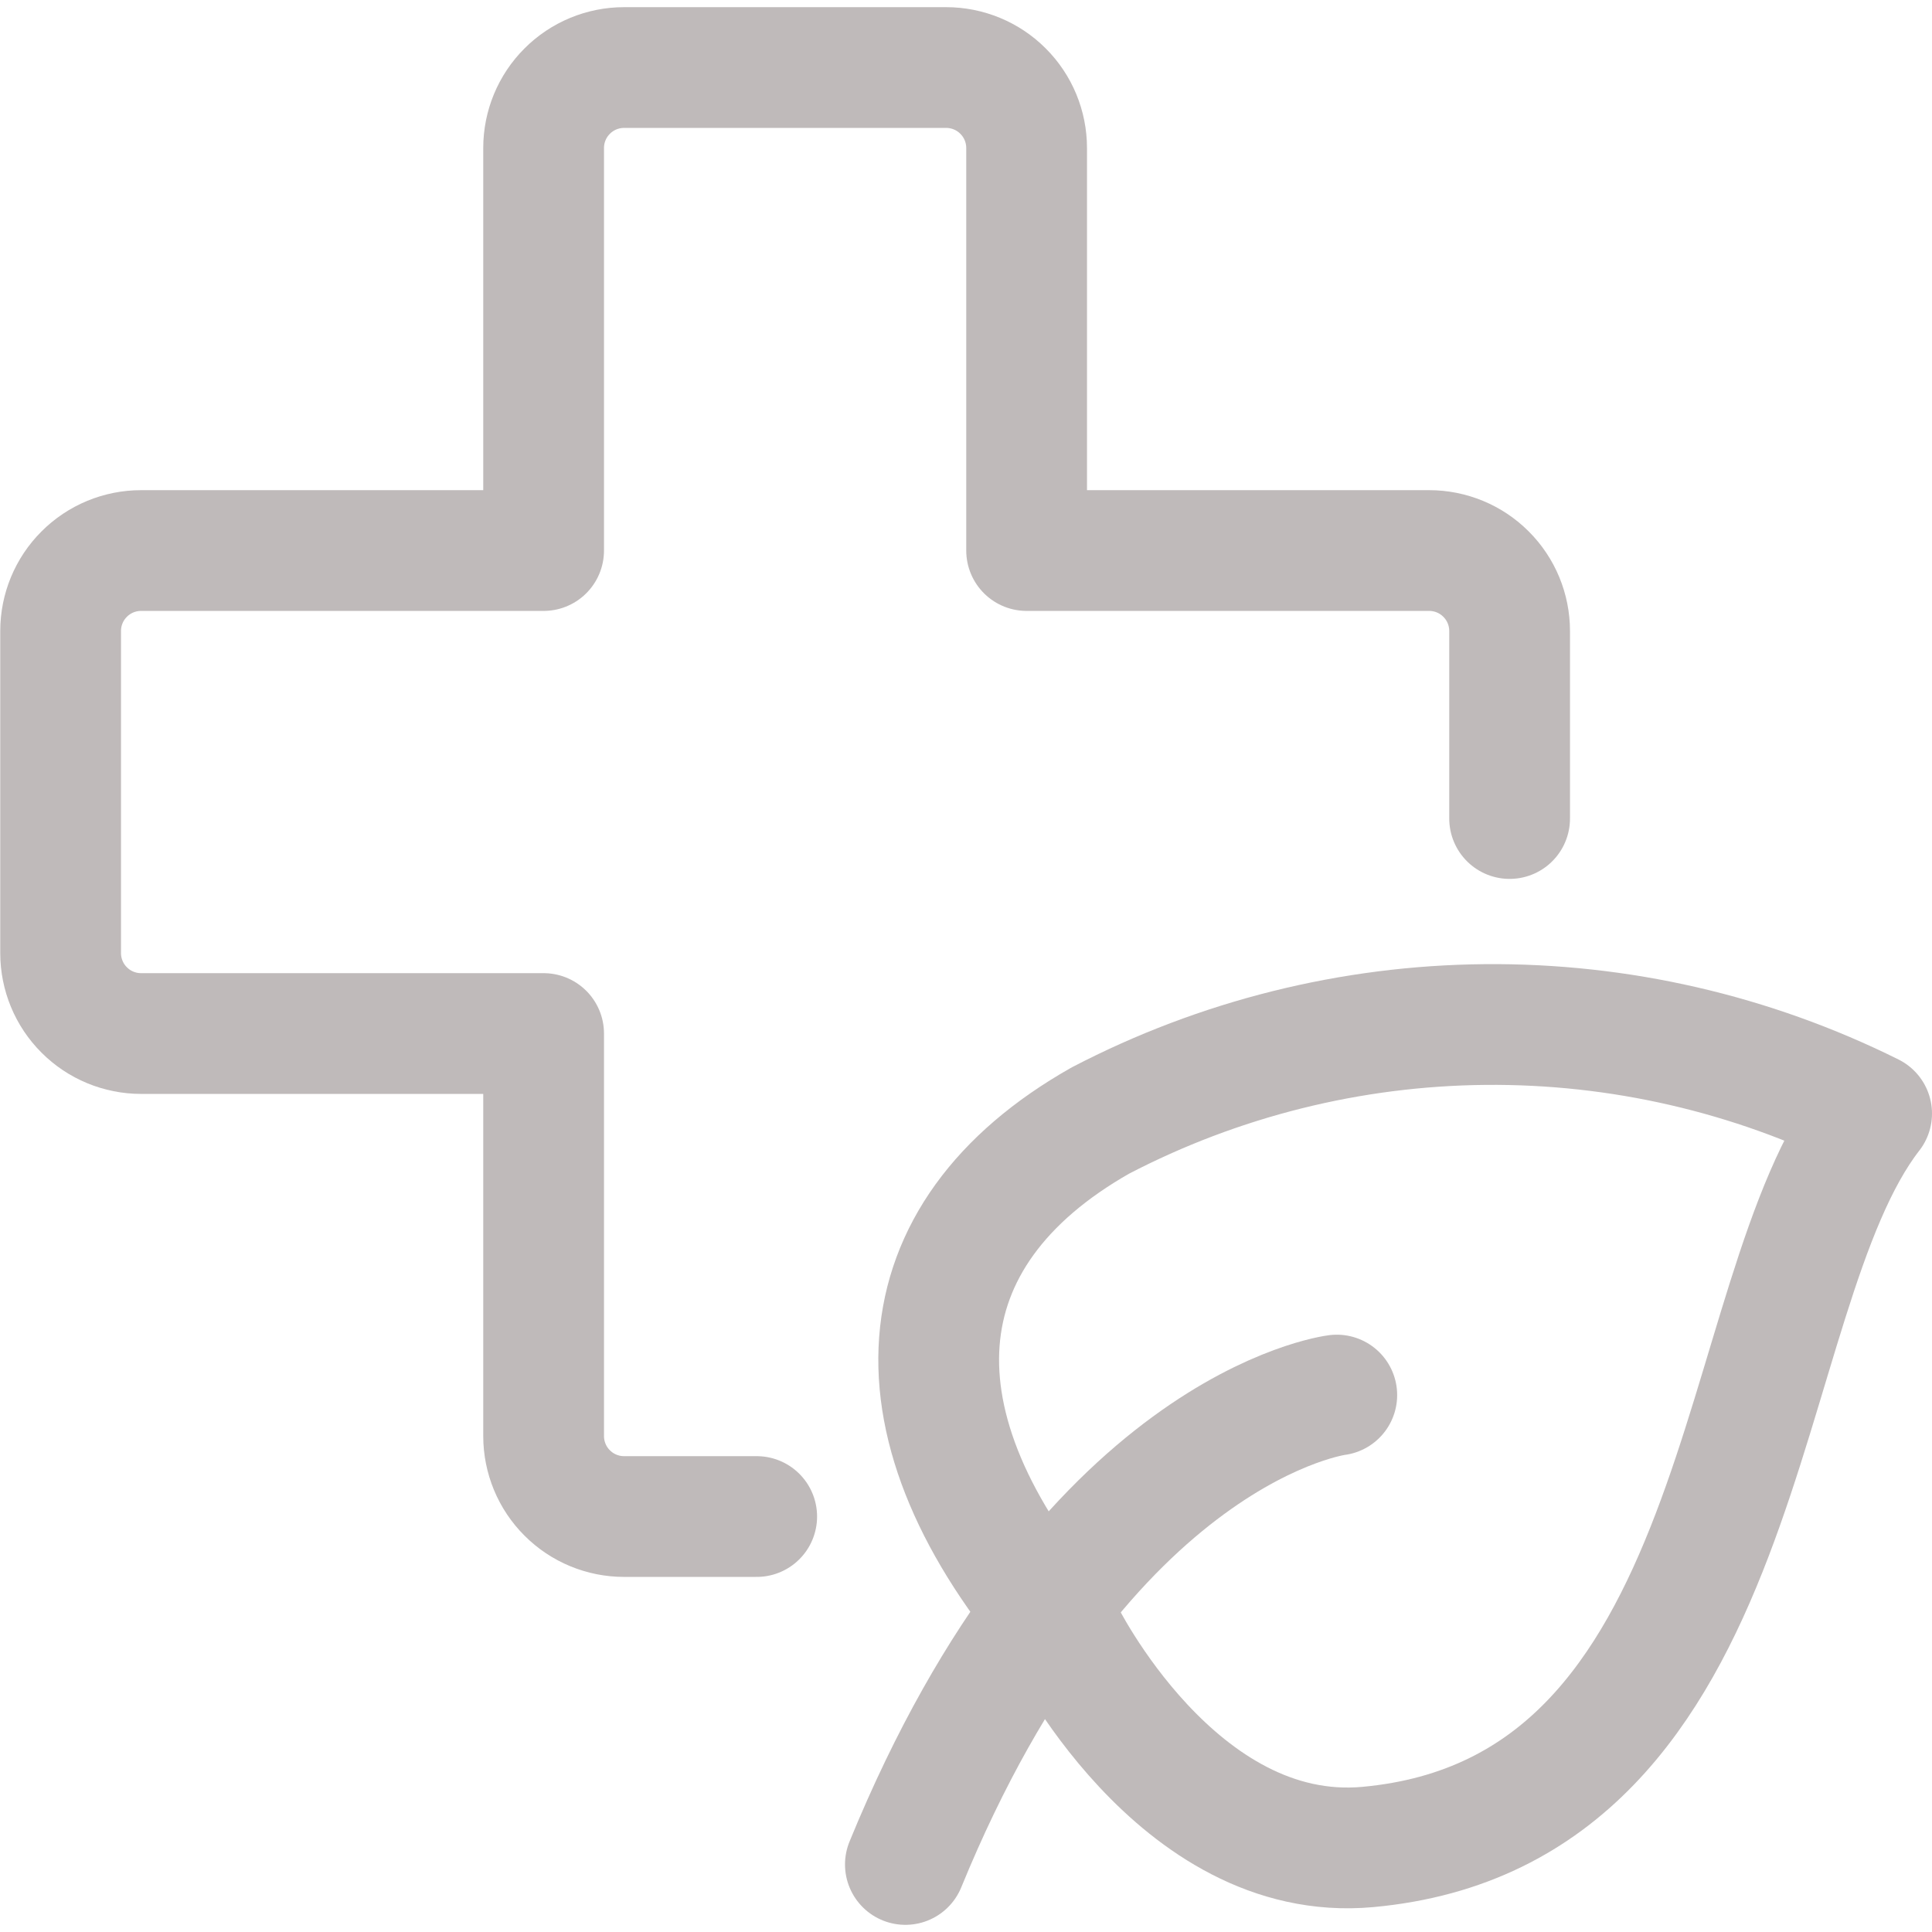
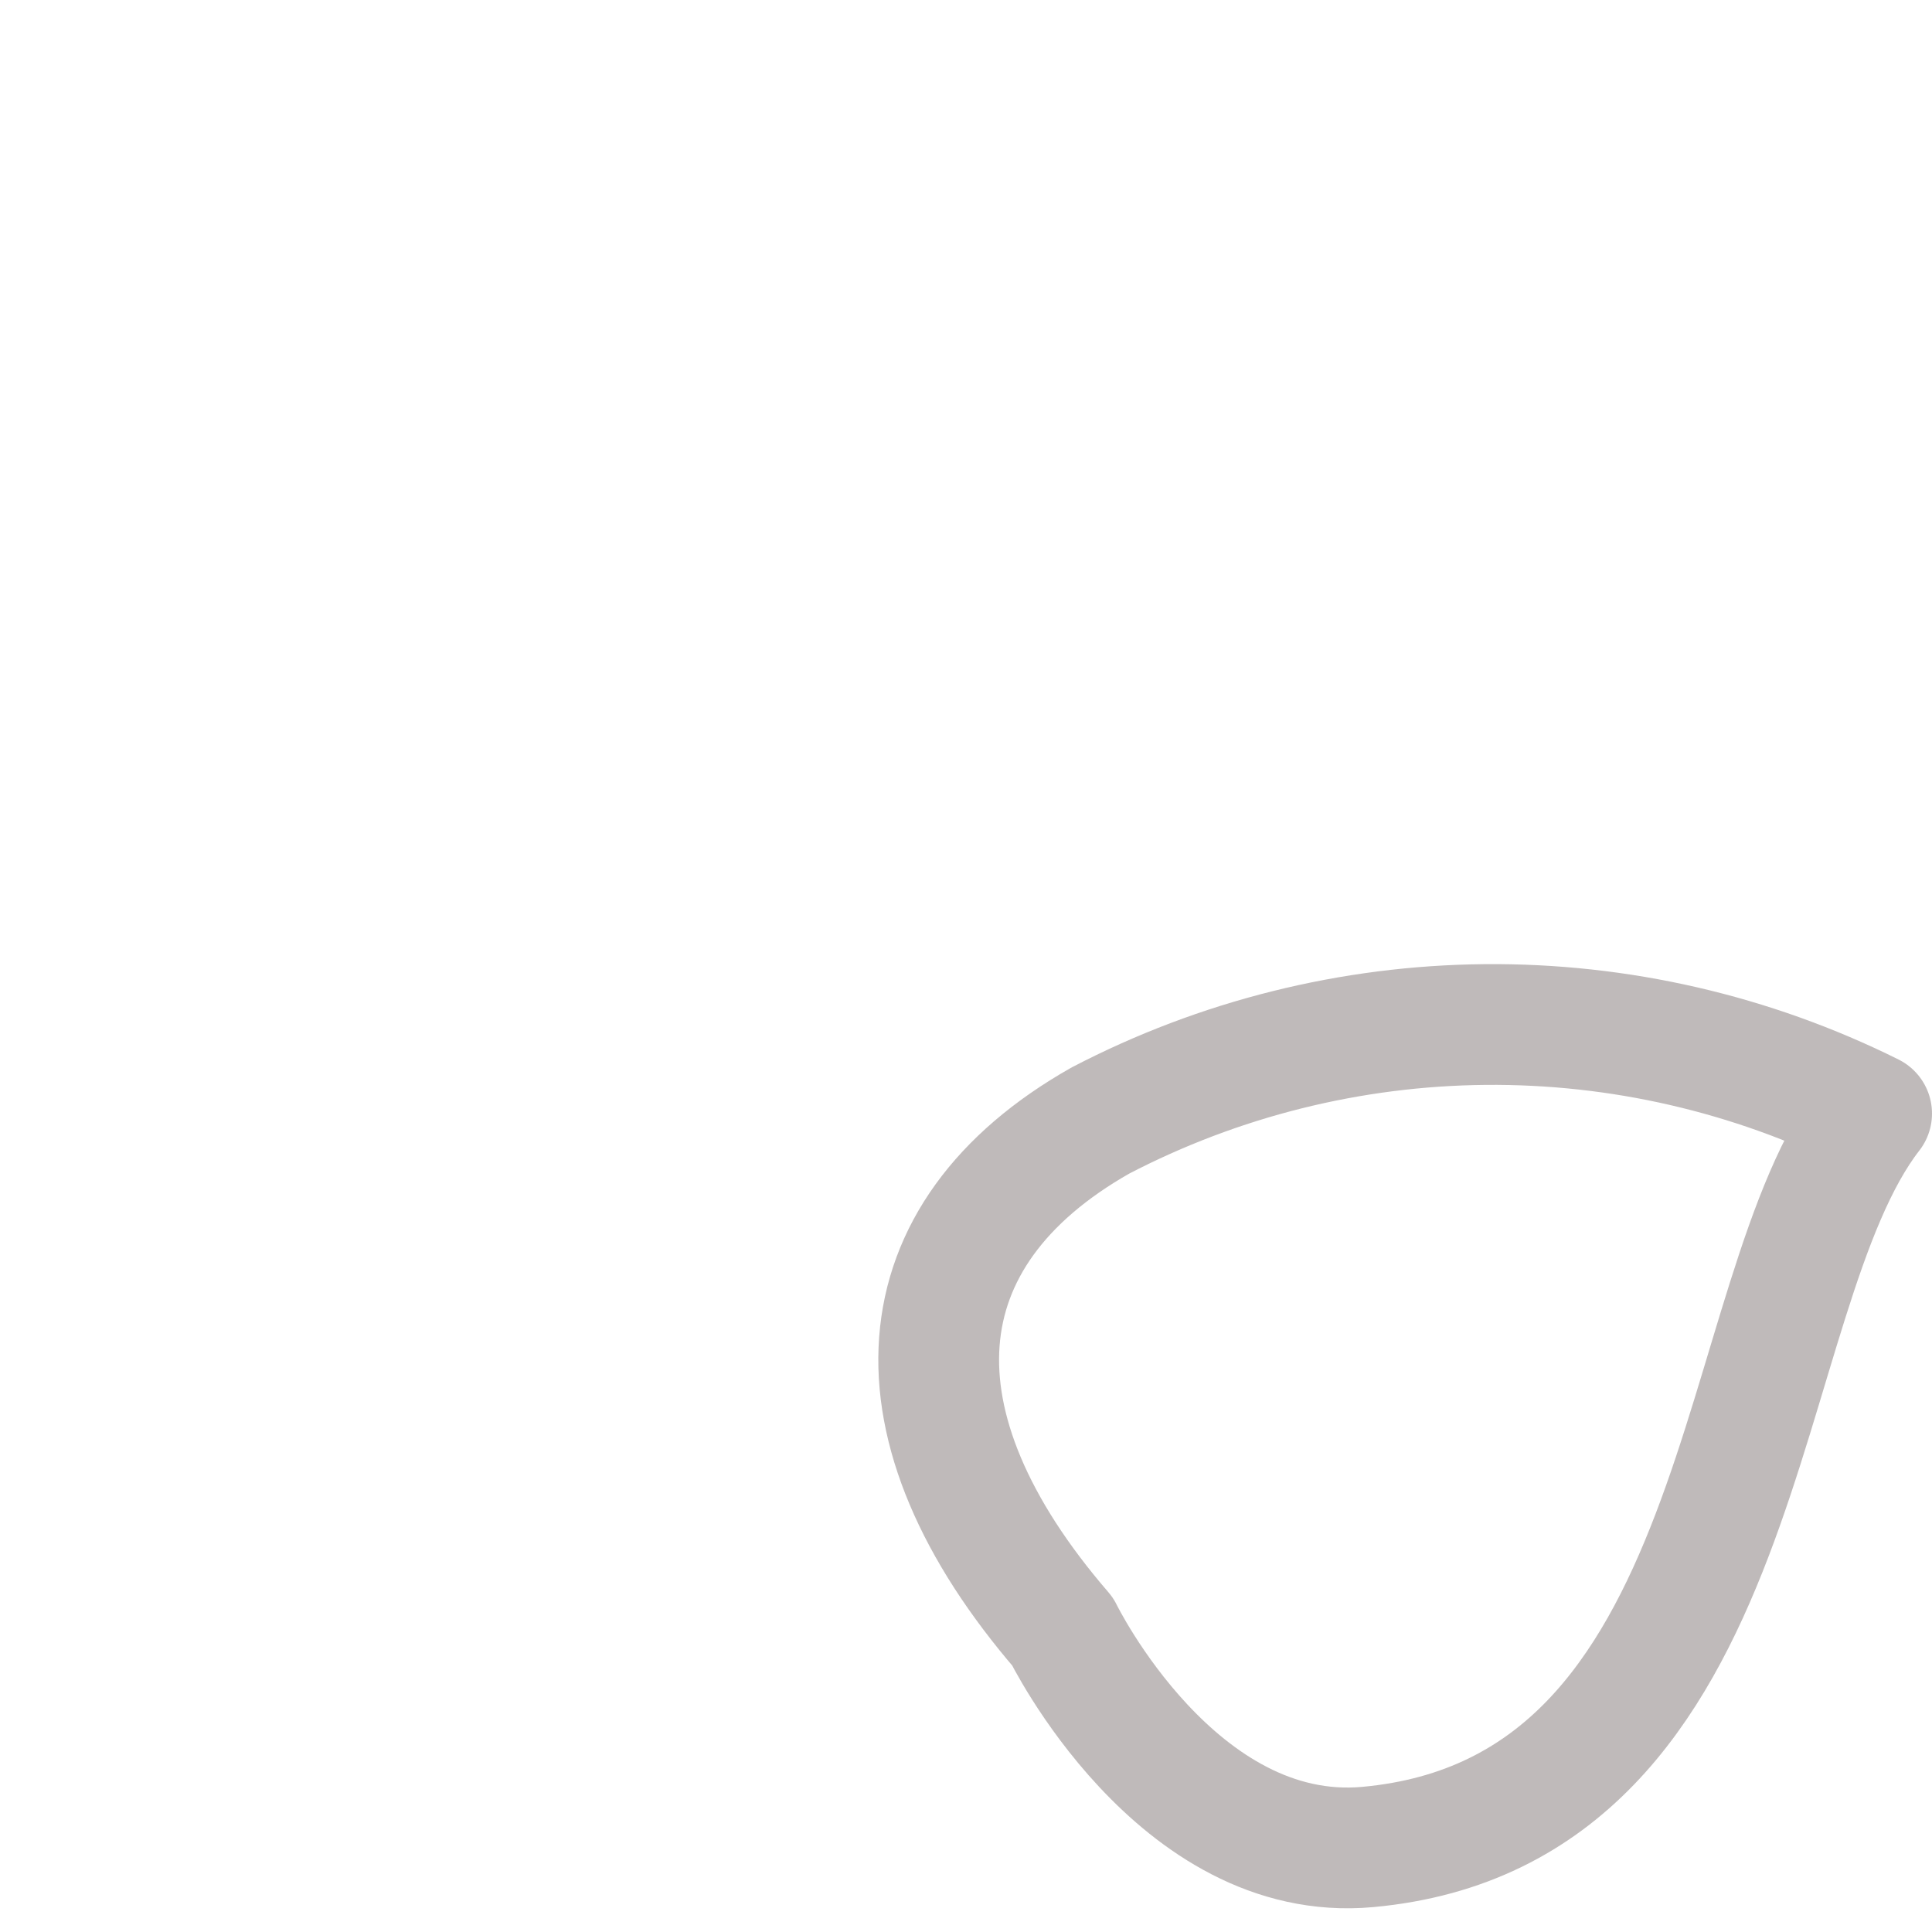
<svg xmlns="http://www.w3.org/2000/svg" width="24" height="24" viewBox="0 0 24 24" fill="none">
  <path d="M13.2 20.268C13.2 20.268 14.613 23.16 16.99 22.944C21.81 22.503 21.49 16.096 23.25 13.833C21.759 13.091 20.114 12.712 18.449 12.727C16.784 12.742 15.146 13.151 13.669 13.92C11.169 15.337 10.992 17.711 13.2 20.268Z" stroke="#BFBABA" stroke-width="1.5" stroke-linecap="round" stroke-linejoin="round" />
-   <path d="M16.606 17.33C16.606 17.33 13.476 17.718 11.247 23.161" stroke="#BFBABA" stroke-width="1.5" stroke-linecap="round" stroke-linejoin="round" />
-   <path d="M18.753 10.168V7.839C18.753 7.574 18.648 7.319 18.46 7.132C18.273 6.944 18.018 6.839 17.753 6.839H12.753V1.839C12.753 1.574 12.648 1.319 12.46 1.132C12.273 0.944 12.018 0.839 11.753 0.839H7.753C7.488 0.839 7.233 0.944 7.046 1.132C6.858 1.319 6.753 1.574 6.753 1.839V6.839H1.753C1.488 6.839 1.233 6.944 1.046 7.132C0.858 7.319 0.753 7.574 0.753 7.839V11.839C0.753 12.104 0.858 12.359 1.046 12.546C1.233 12.734 1.488 12.839 1.753 12.839H6.753V17.839C6.753 18.104 6.858 18.359 7.046 18.546C7.233 18.734 7.488 18.839 7.753 18.839H9.4" stroke="#BFBABA" stroke-width="1.5" stroke-linecap="round" stroke-linejoin="round" />
</svg>